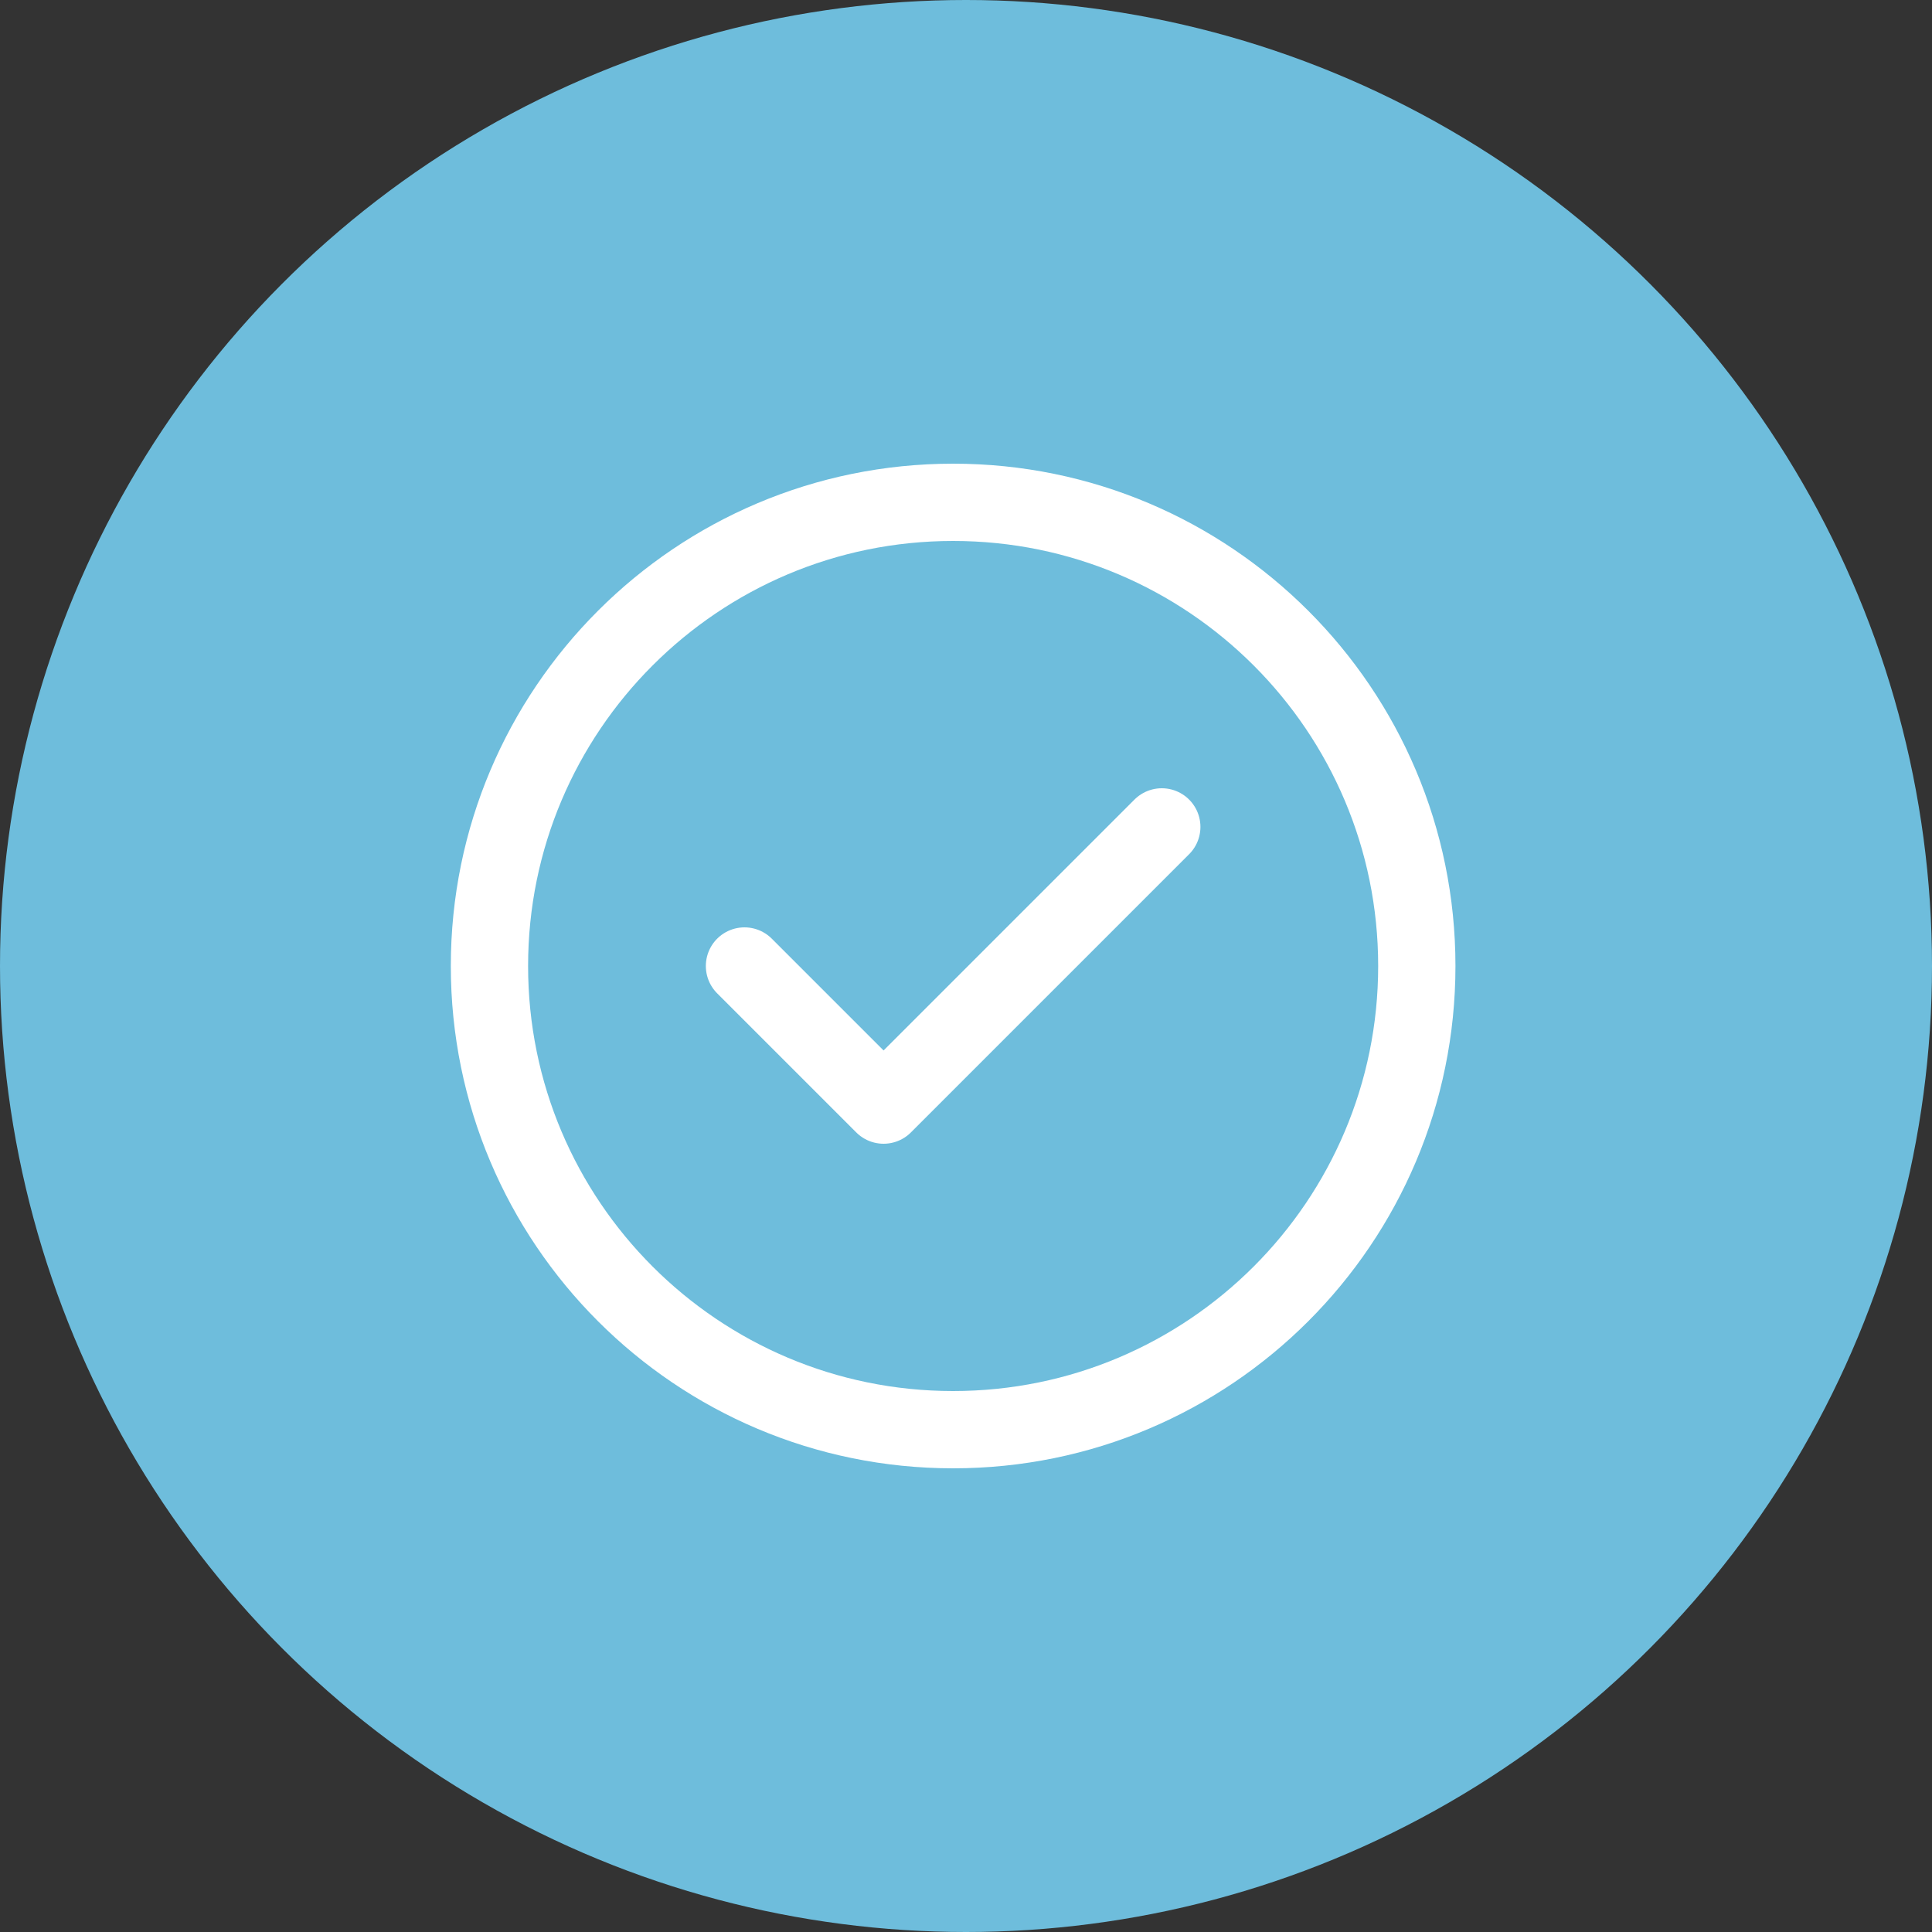
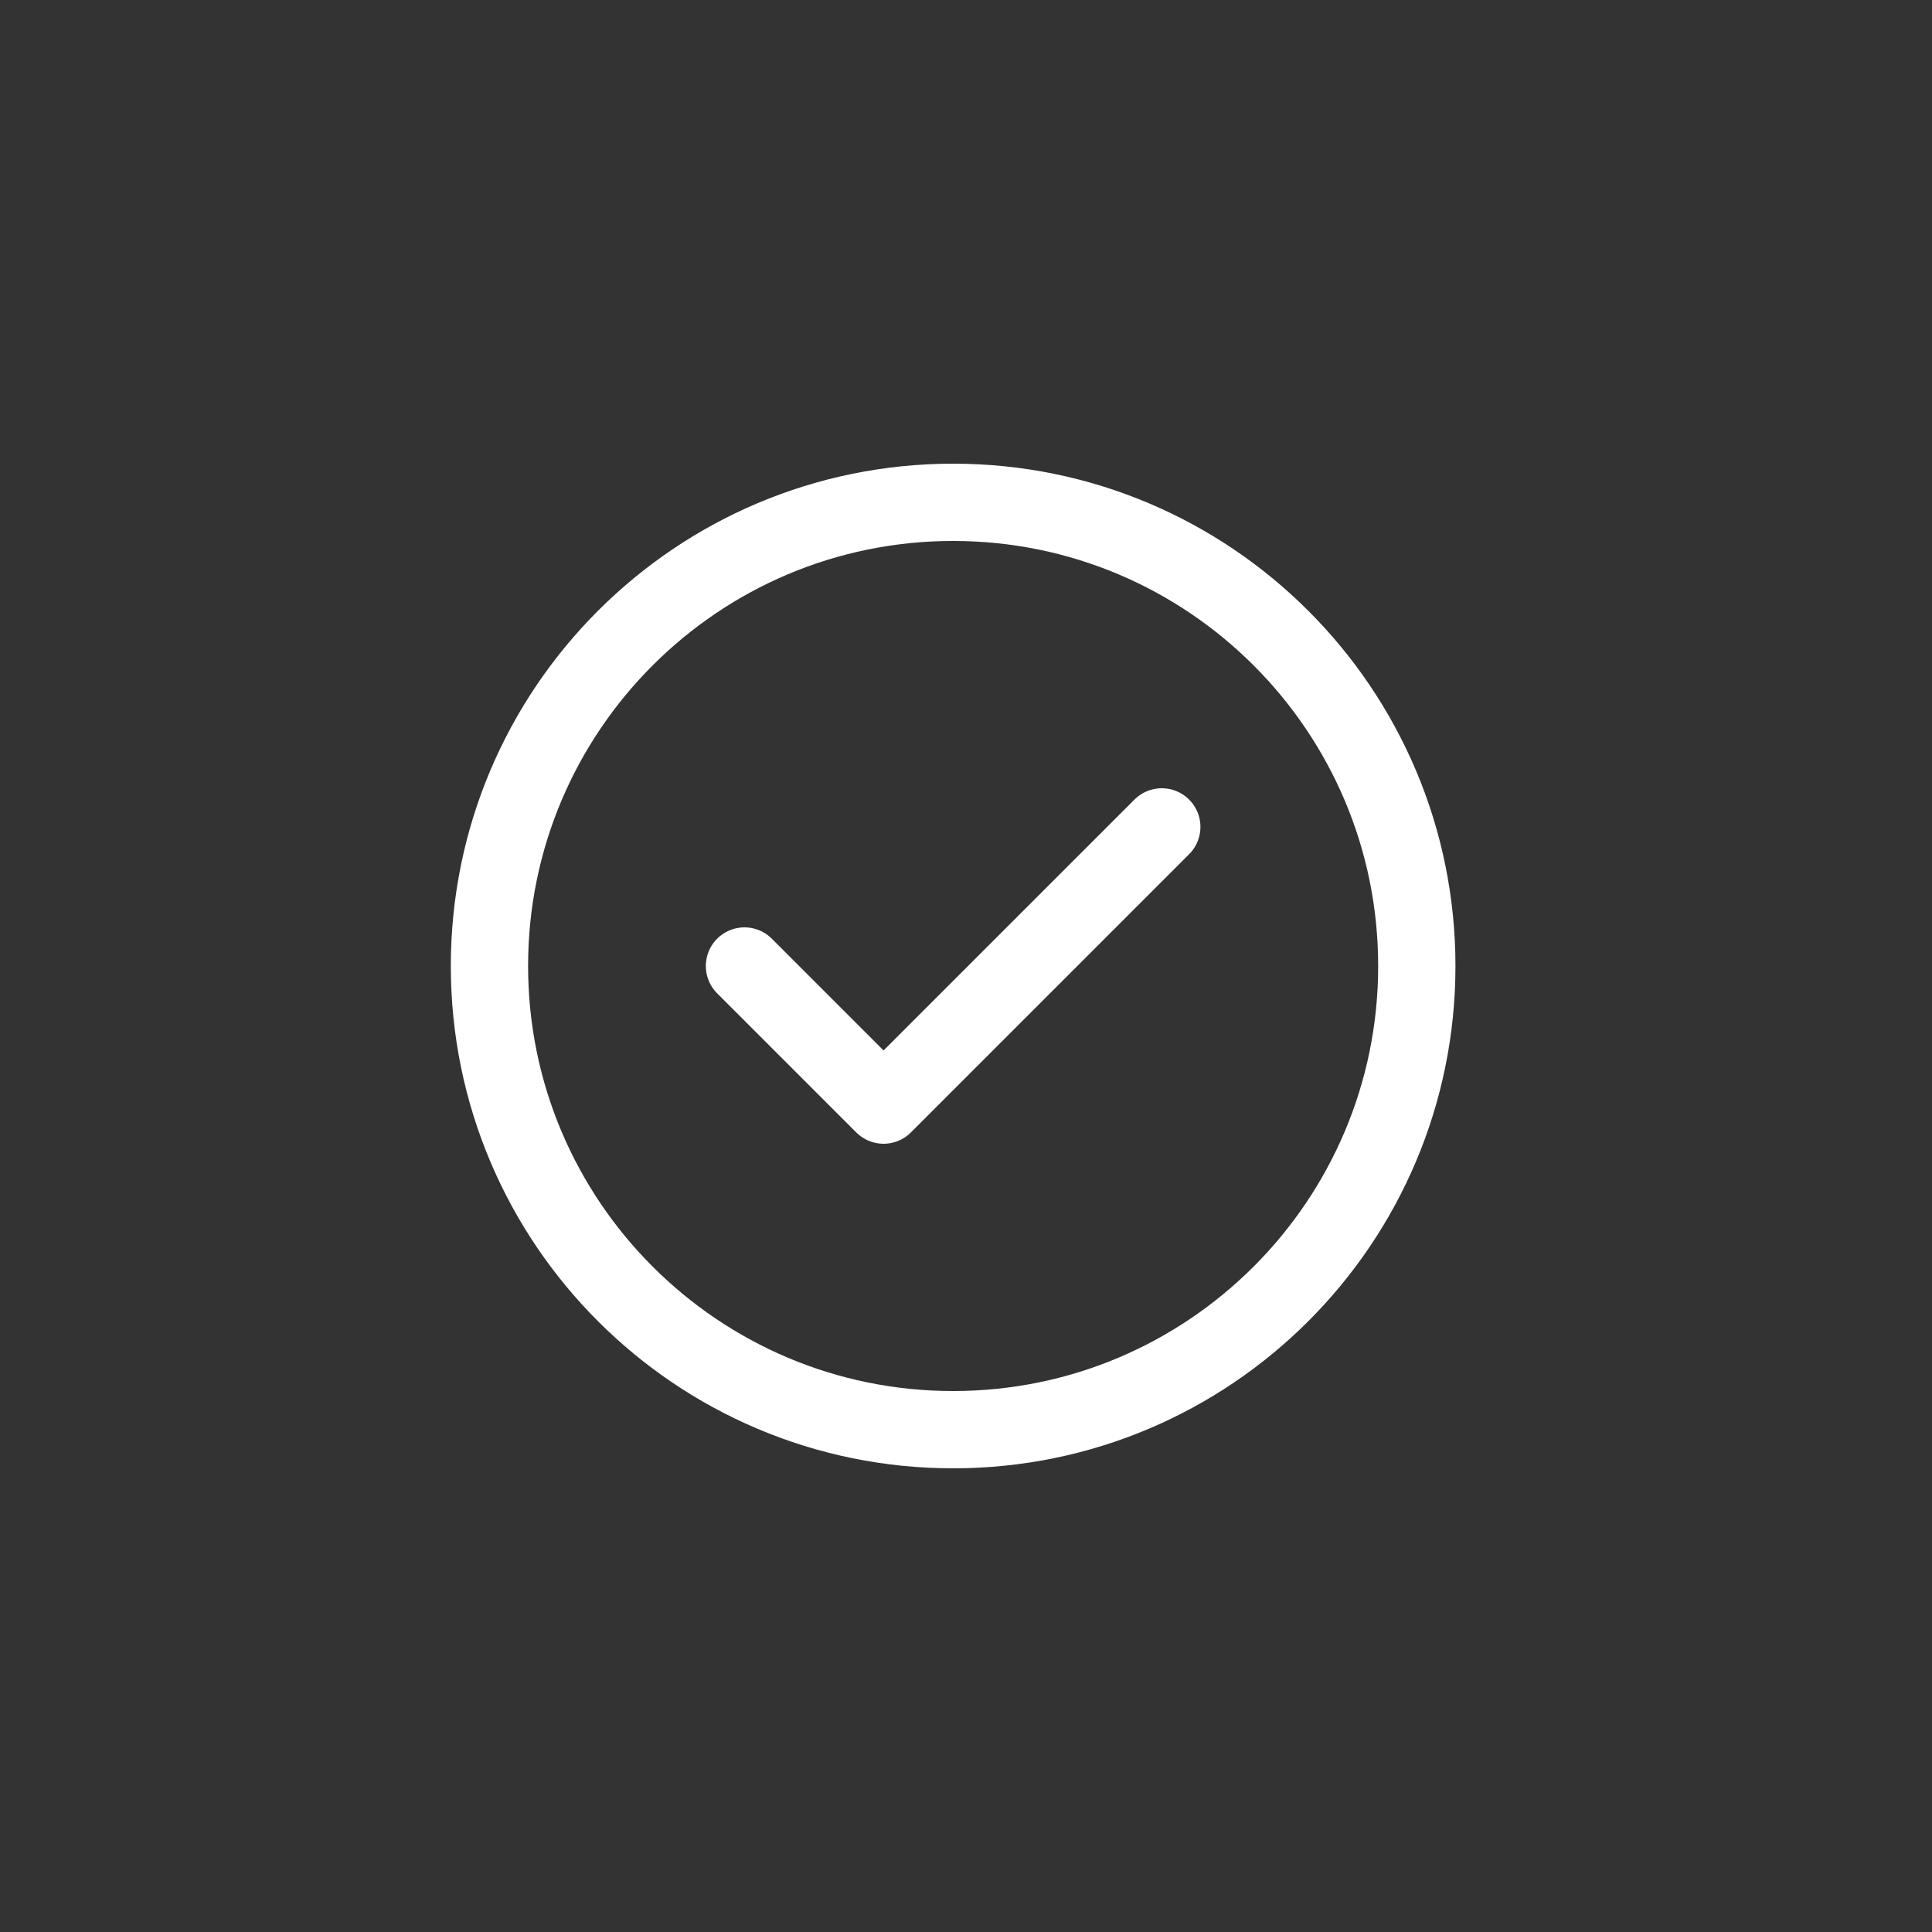
<svg xmlns="http://www.w3.org/2000/svg" width="50" height="50" viewBox="0 0 50 50" fill="none">
  <rect x="0" y="0" width="50" height="50" fill="#333333" stroke="none" />
-   <circle cx="25" cy="25" r="25" fill="#6EBDDC" />
  <path d="M19.267 25L22.867 28.6L30.067 21.4M36.667 25C36.667 31.627 31.294 37 24.667 37C18.04 37 12.667 31.627 12.667 25C12.667 18.373 18.04 13 24.667 13C31.294 13 36.667 18.373 36.667 25Z" stroke="white" stroke-width="2" stroke-linecap="round" stroke-linejoin="round" />
</svg>